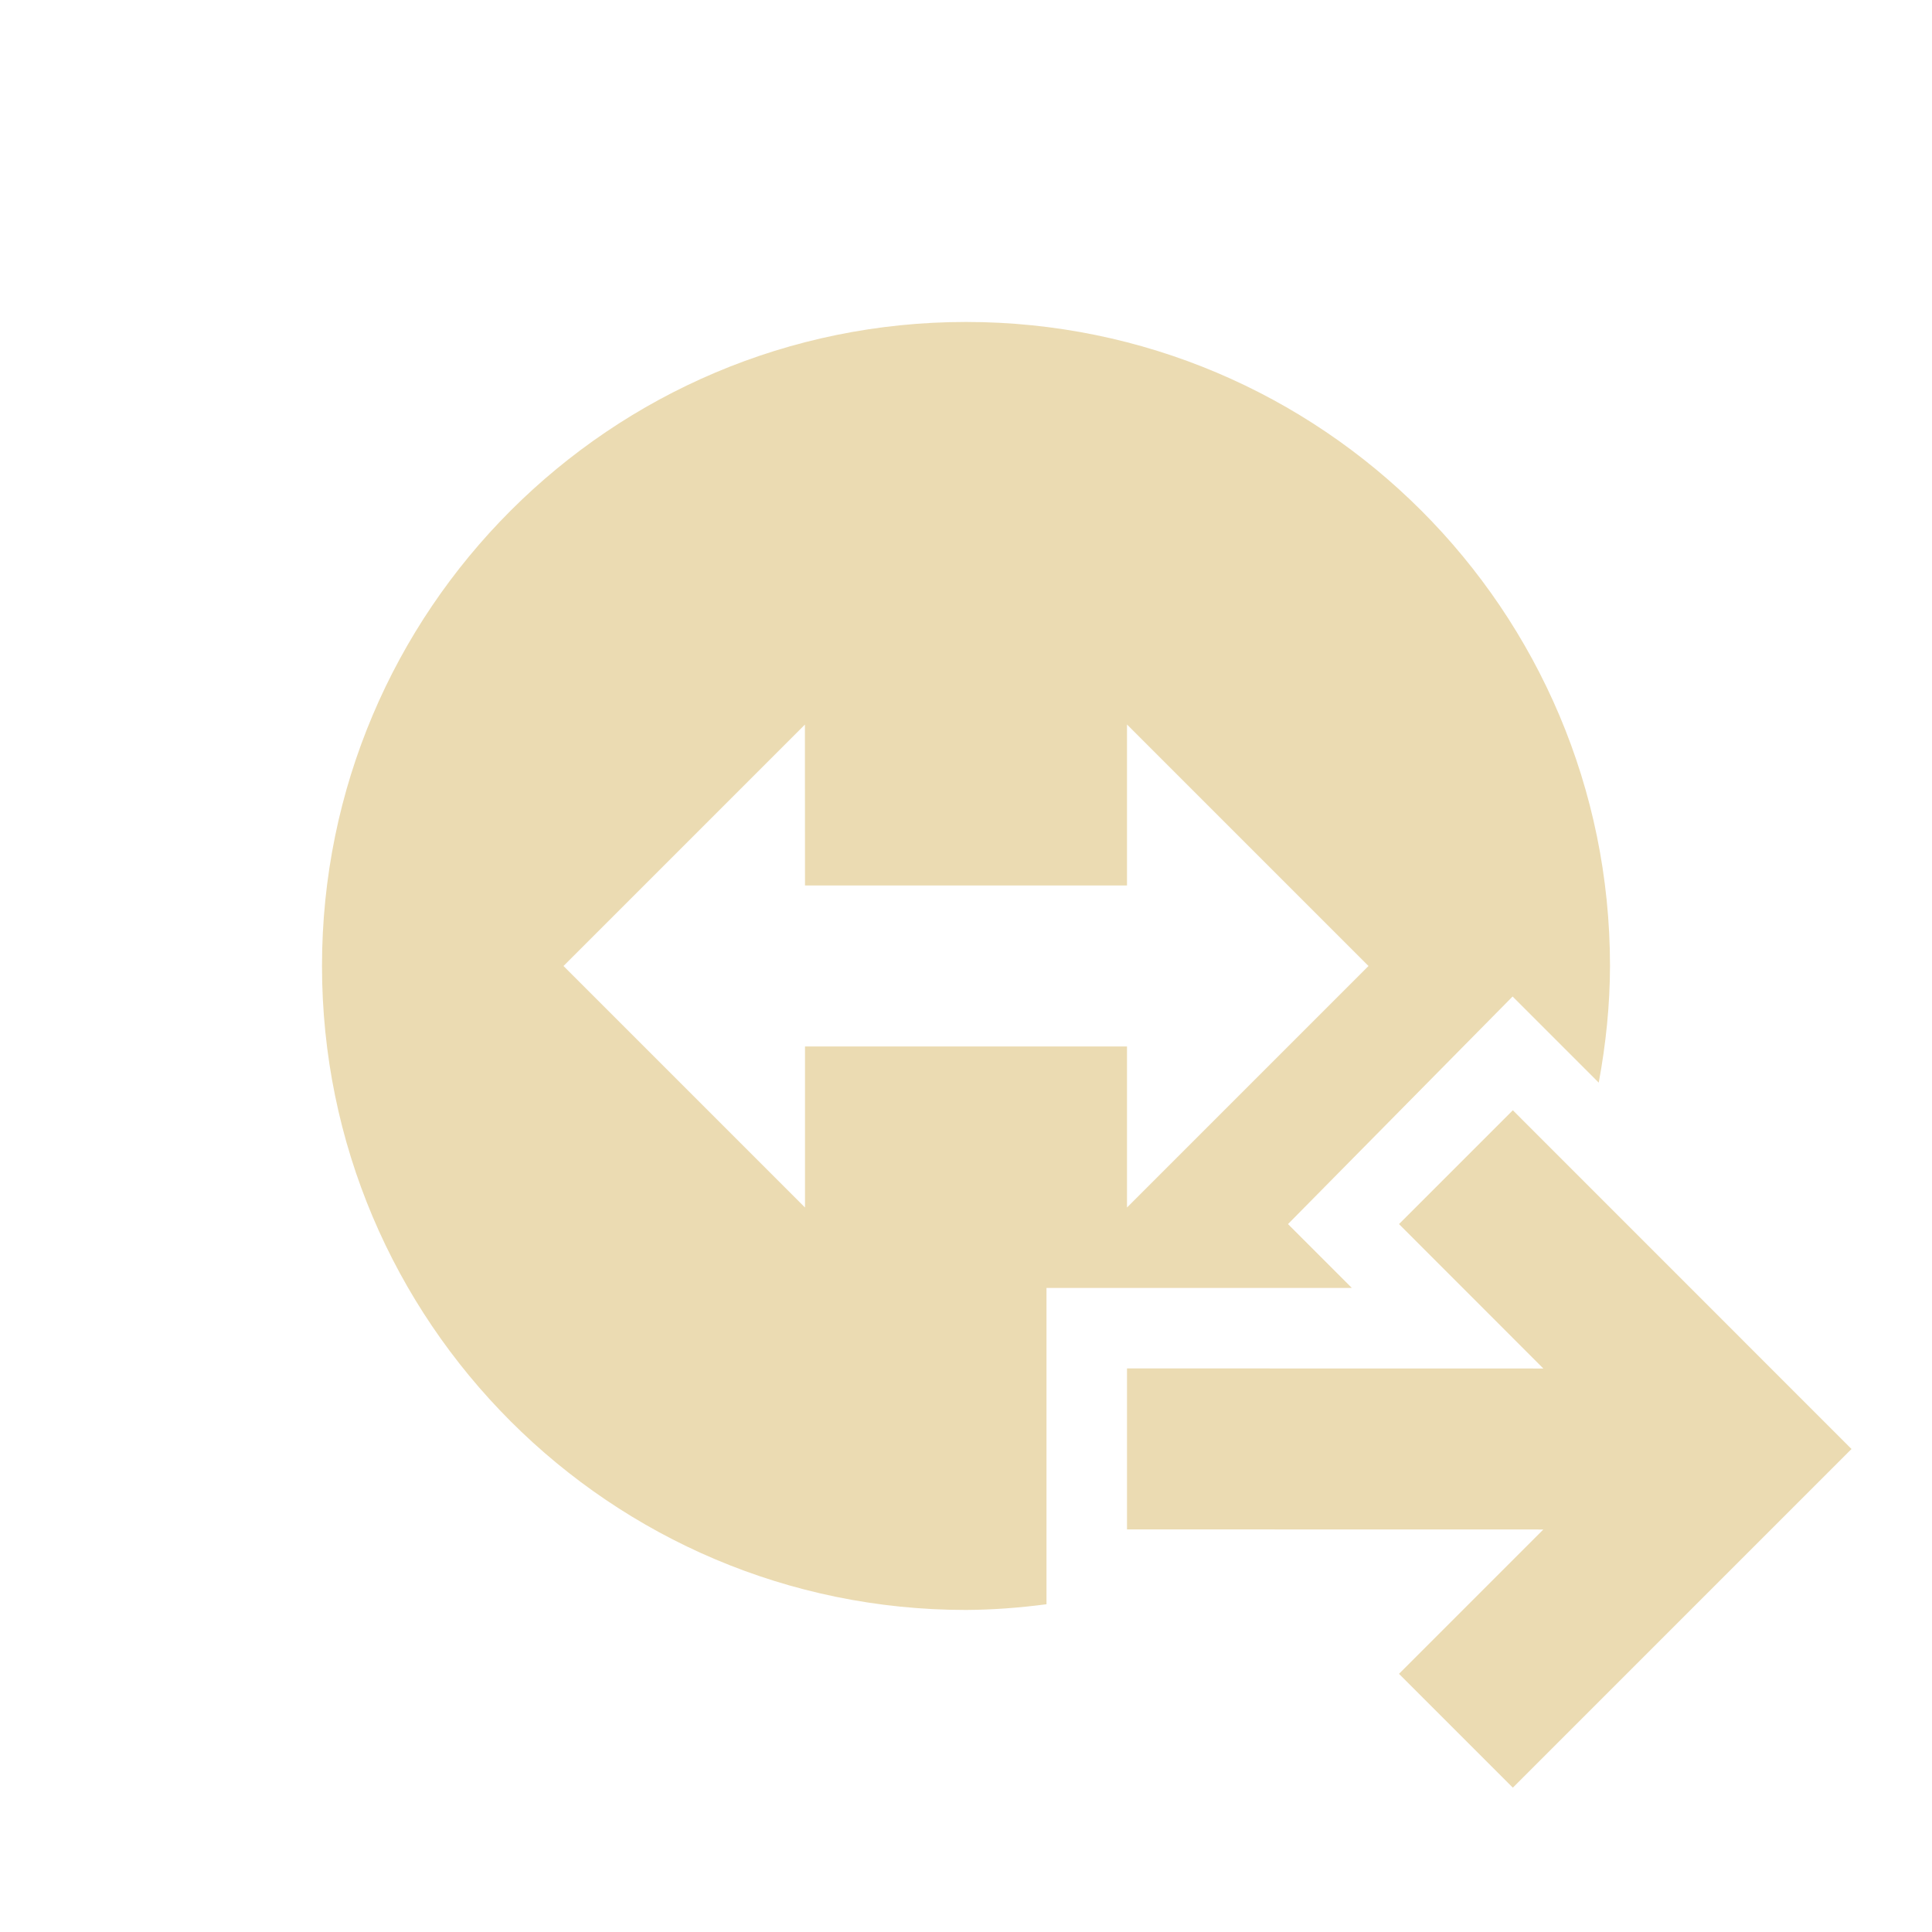
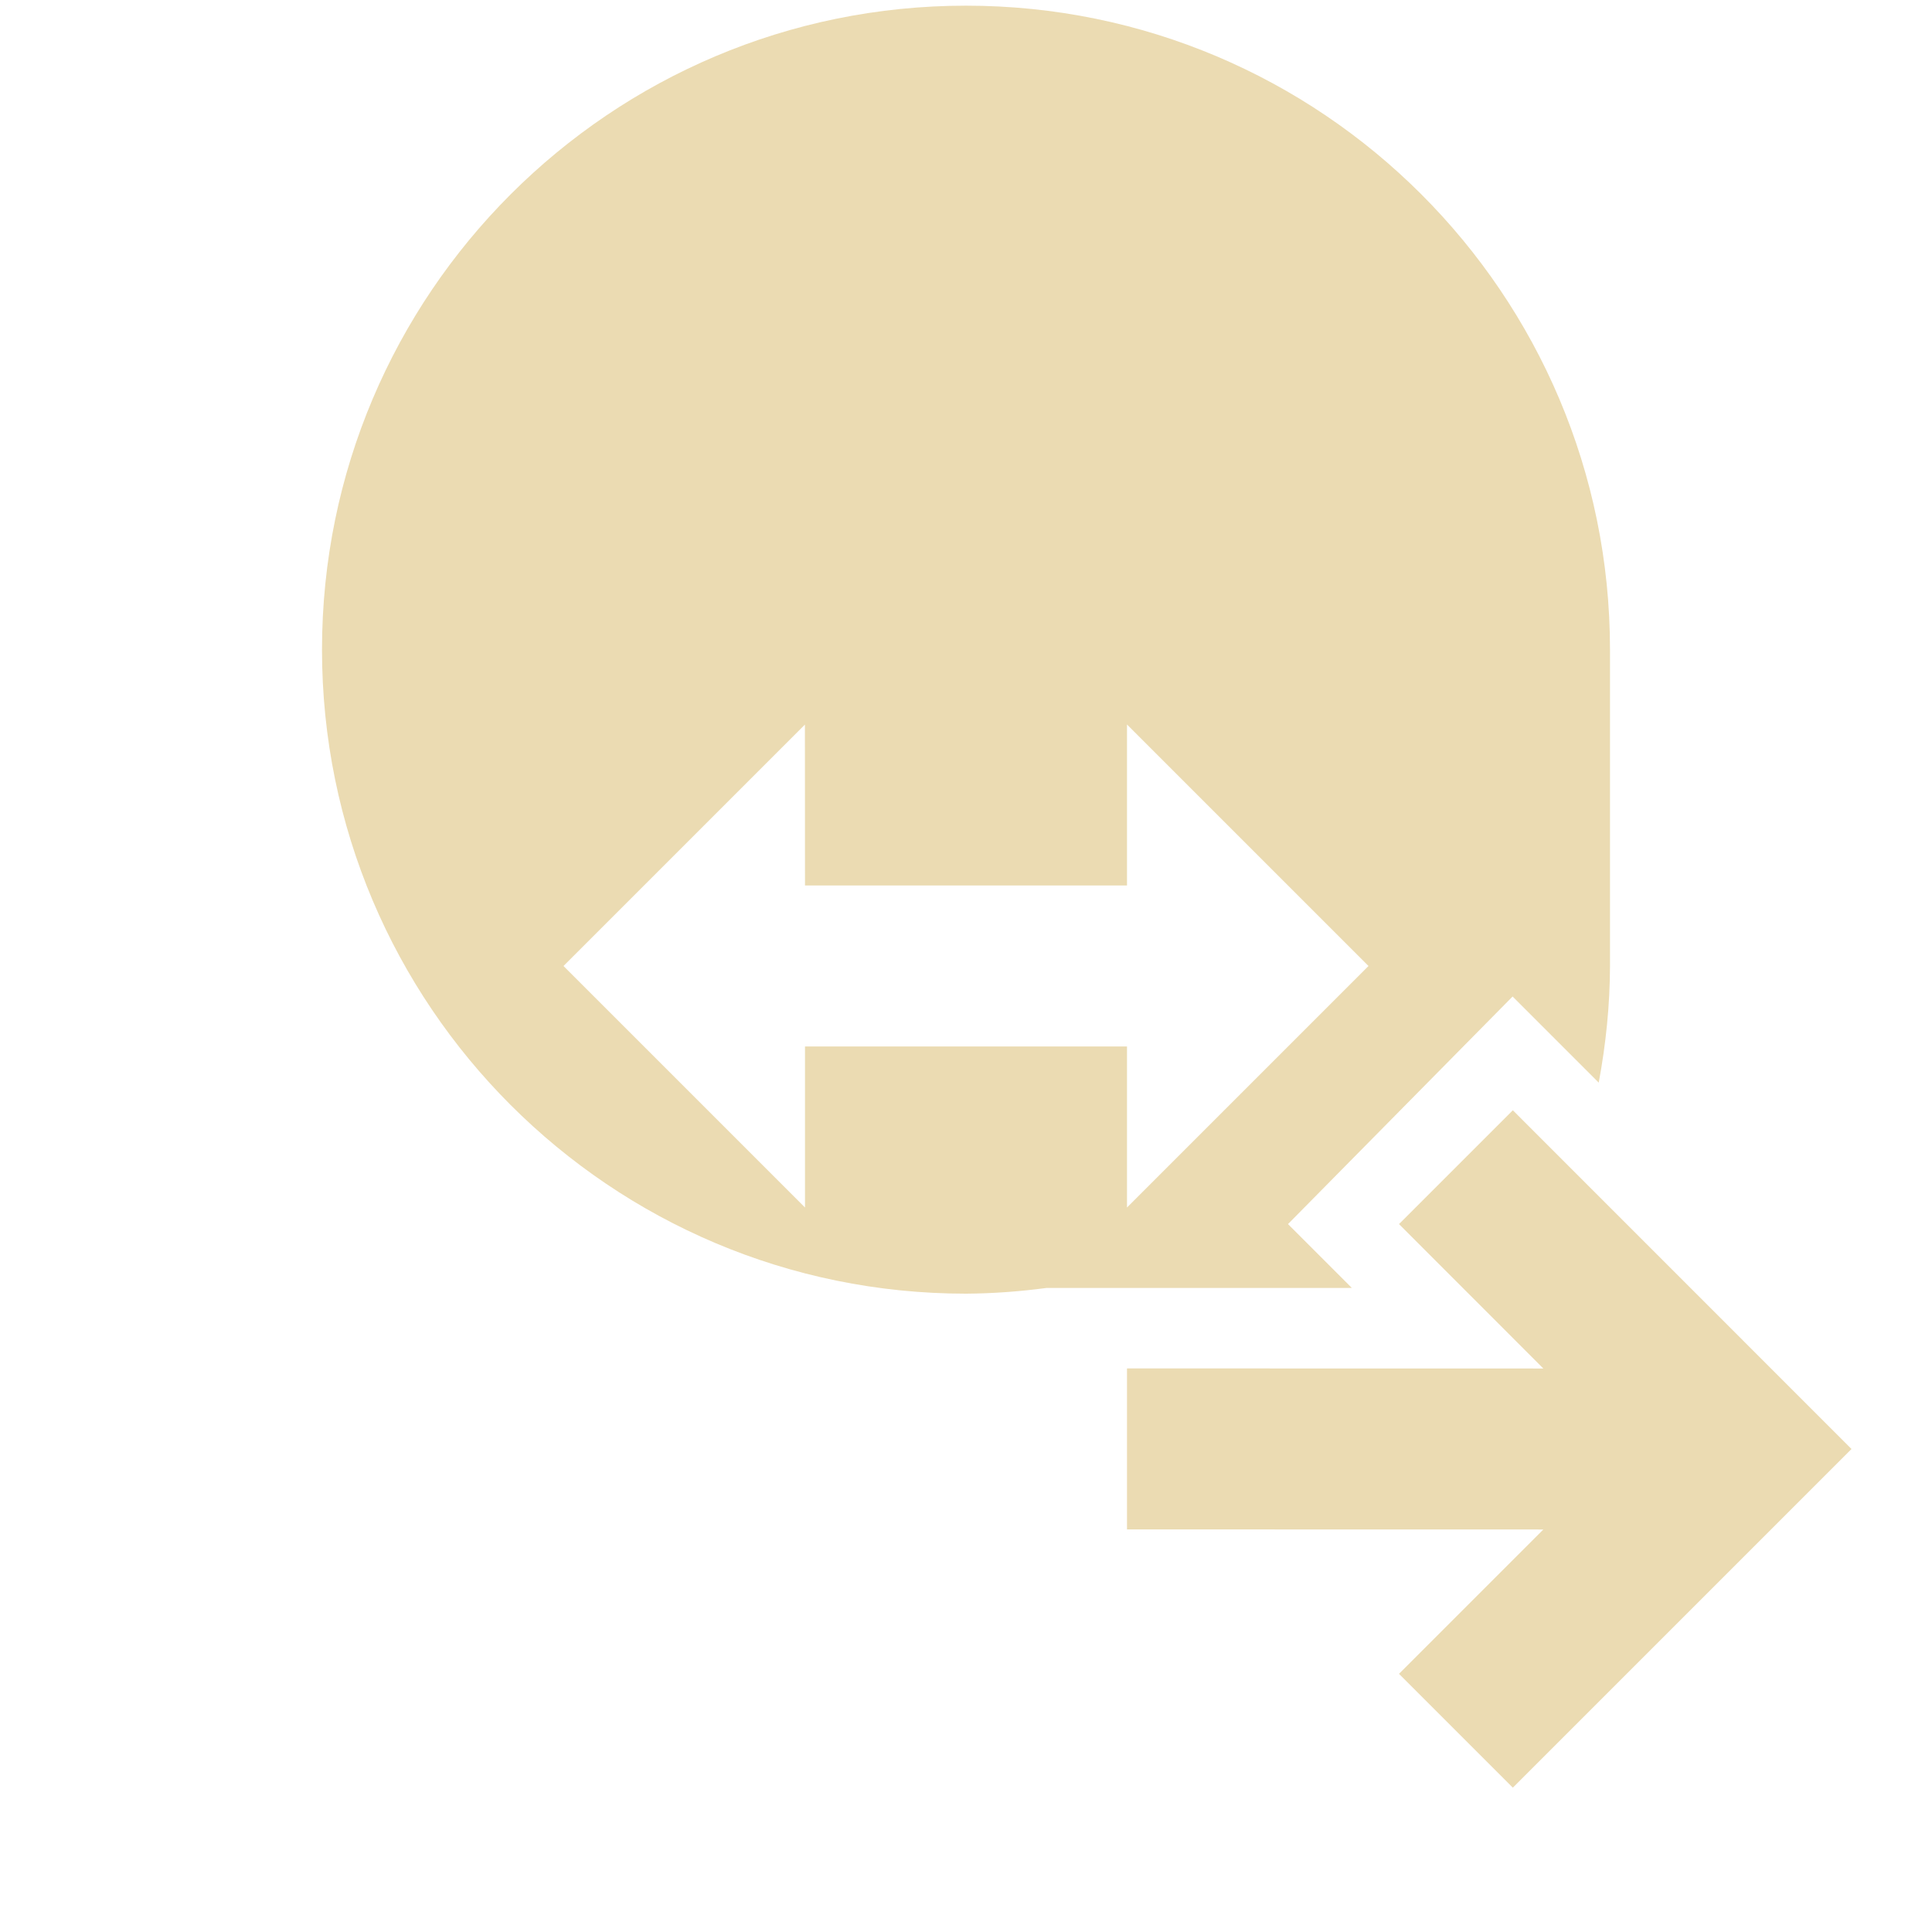
<svg xmlns="http://www.w3.org/2000/svg" width="24" height="24" version="1.1">
  <defs>
    <style id="current-color-scheme" type="text/css">.ColorScheme-Text { color:#ebdbb2; } .ColorScheme-Highlight { color:#458588; } .ColorScheme-NeutralText { color:#fe8019; } .ColorScheme-PositiveText { color:#689d6a; } .ColorScheme-NegativeText { color:#fb4934; }</style>
  </defs>
-   <path class="ColorScheme-Text" d="m20 12c-0.001 0.486-0.051 0.971-0.14 1.449l-1.07-1.07-2.79 2.827 0.793 0.793-3.793 4.21e-4v3.929c-0.332 0.044-0.666 0.069-1 0.071-4.417 0-8-3.582-8-8 0-4.417 3.583-8 8-8 4.417-9.91e-5 8 3.583 8 8zm-6-3v2h-4l-0.001-1.999-2.999 2.999 3 3v-2h4v2l3-3zm4.793 4.792 4.207 4.208-4.207 4.207-1.414-1.414 1.793-1.793-5.172-1e-3v-2l5.172 1e-3 -1.793-1.794z" fill="currentColor" />
+   <path class="ColorScheme-Text" d="m20 12c-0.001 0.486-0.051 0.971-0.14 1.449l-1.07-1.07-2.79 2.827 0.793 0.793-3.793 4.21e-4c-0.332 0.044-0.666 0.069-1 0.071-4.417 0-8-3.582-8-8 0-4.417 3.583-8 8-8 4.417-9.91e-5 8 3.583 8 8zm-6-3v2h-4l-0.001-1.999-2.999 2.999 3 3v-2h4v2l3-3zm4.793 4.792 4.207 4.208-4.207 4.207-1.414-1.414 1.793-1.793-5.172-1e-3v-2l5.172 1e-3 -1.793-1.794z" fill="currentColor" />
</svg>